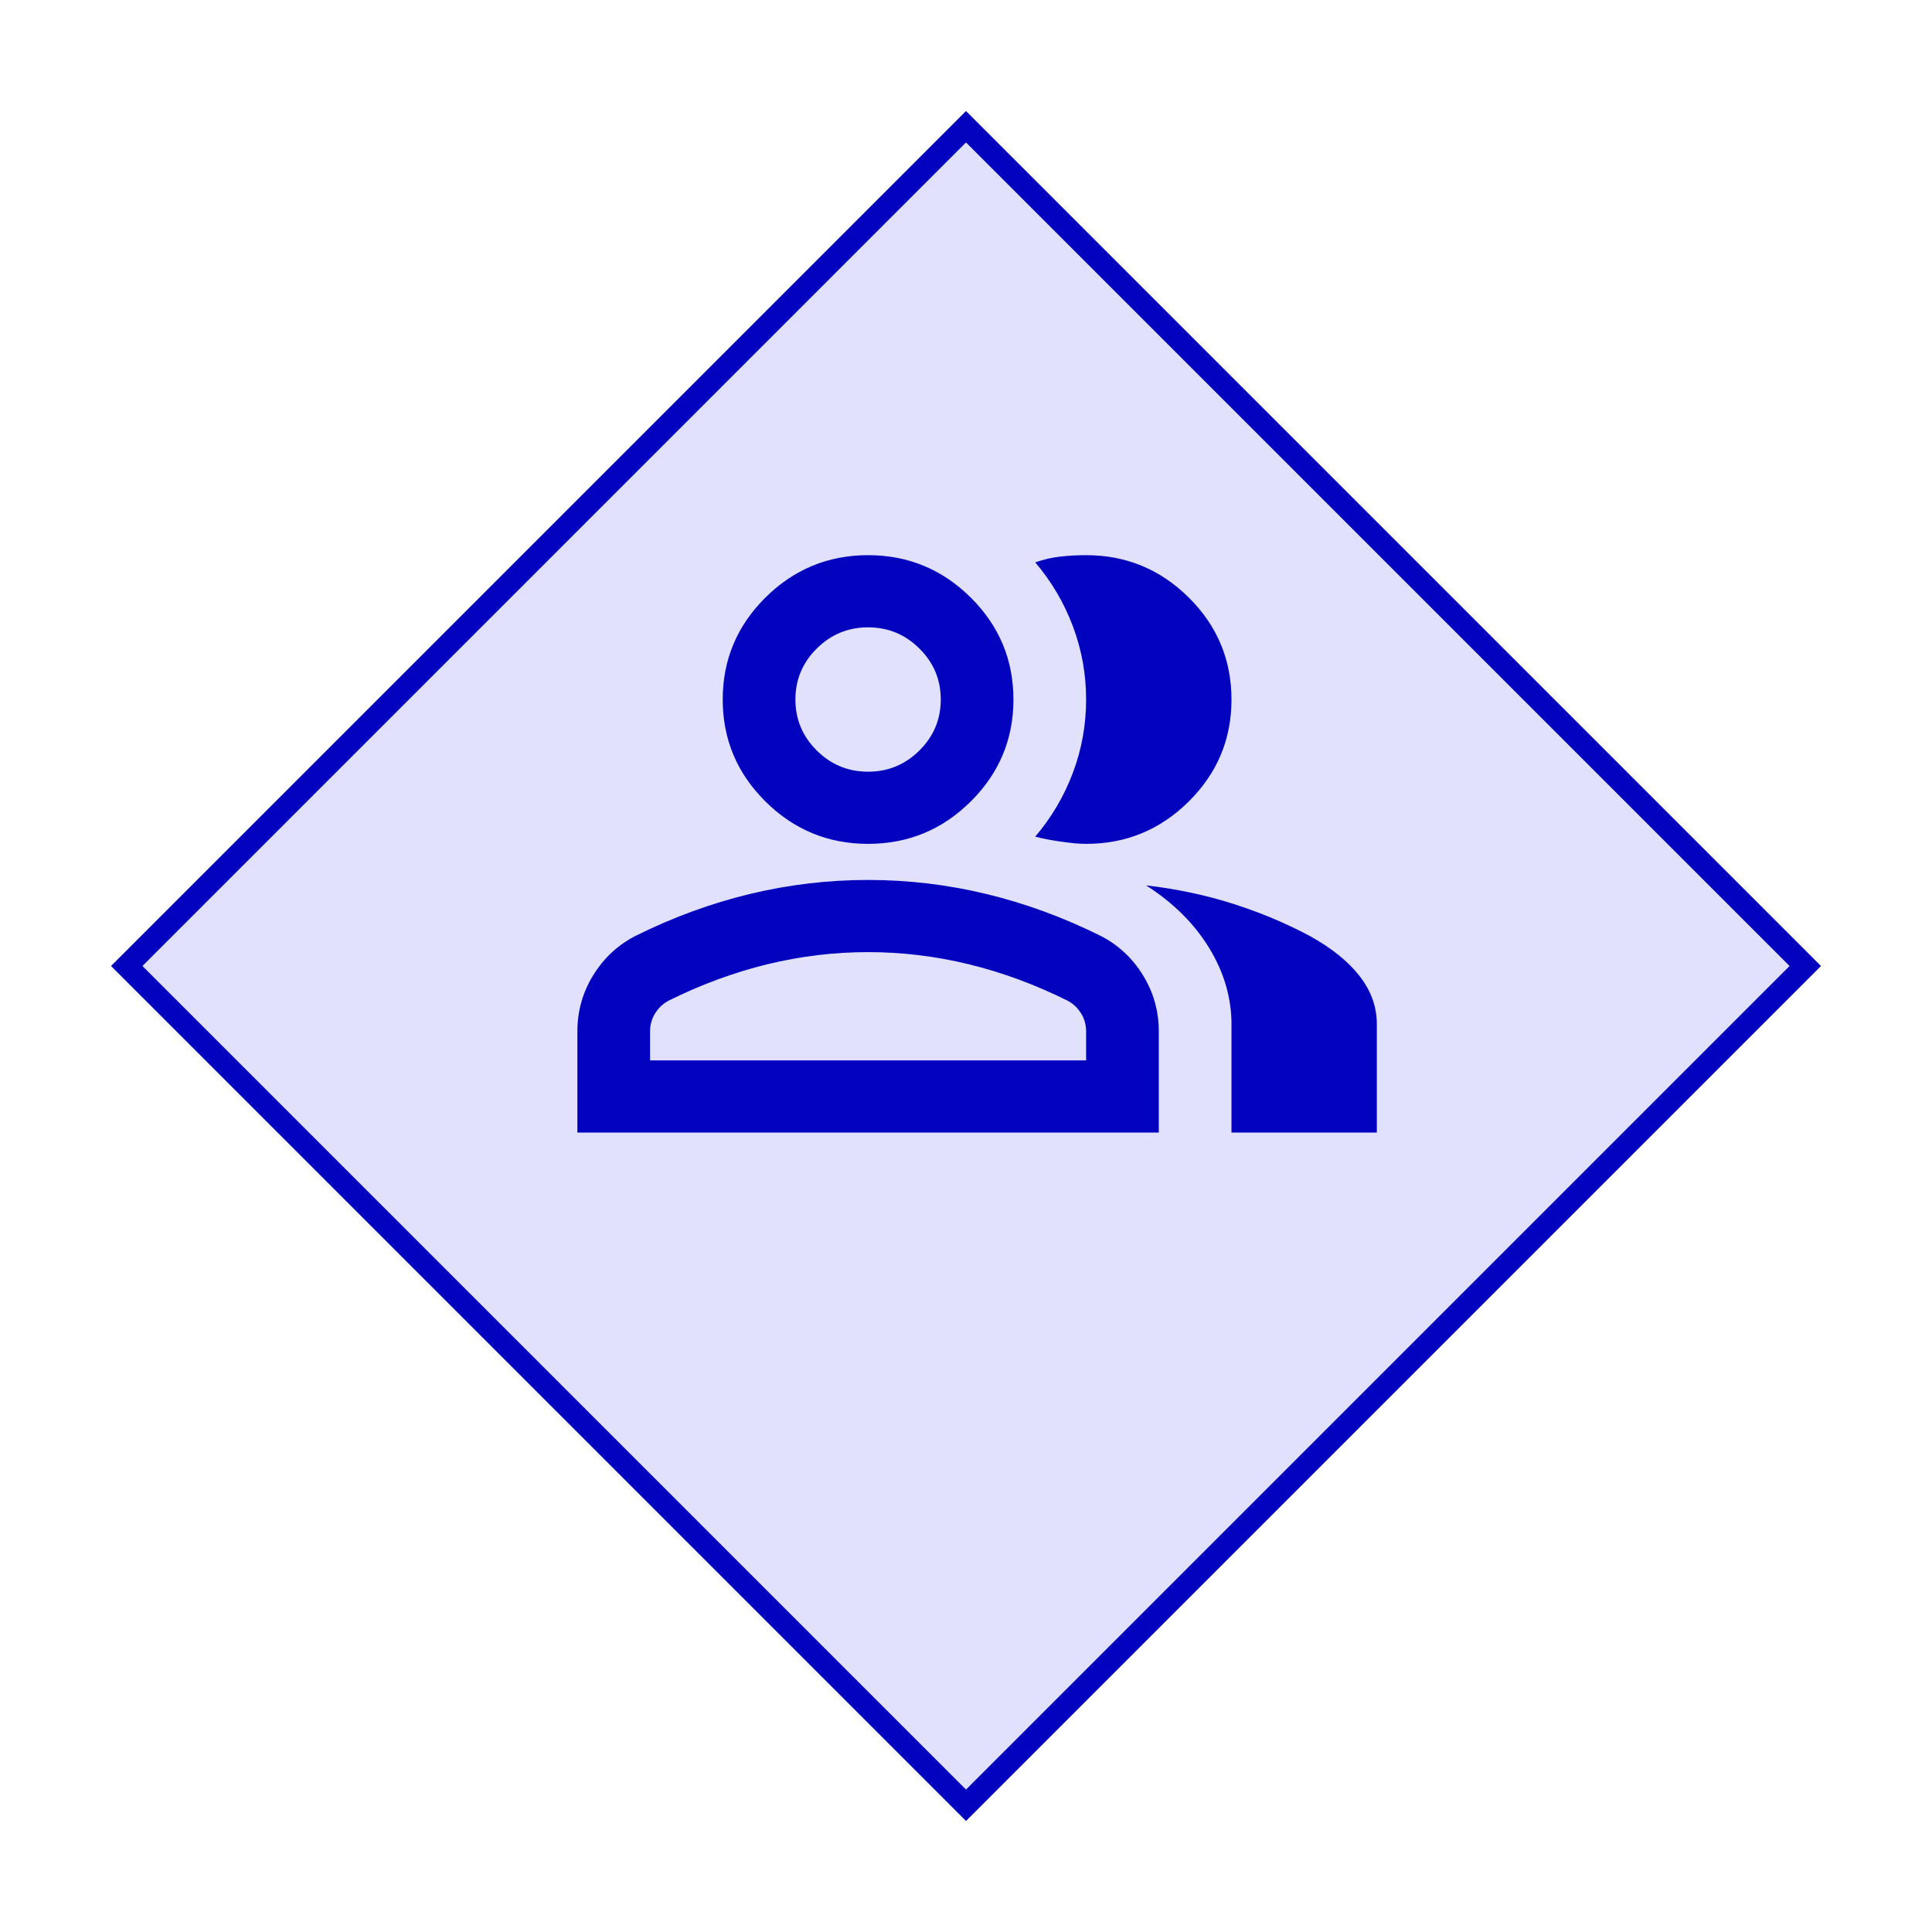
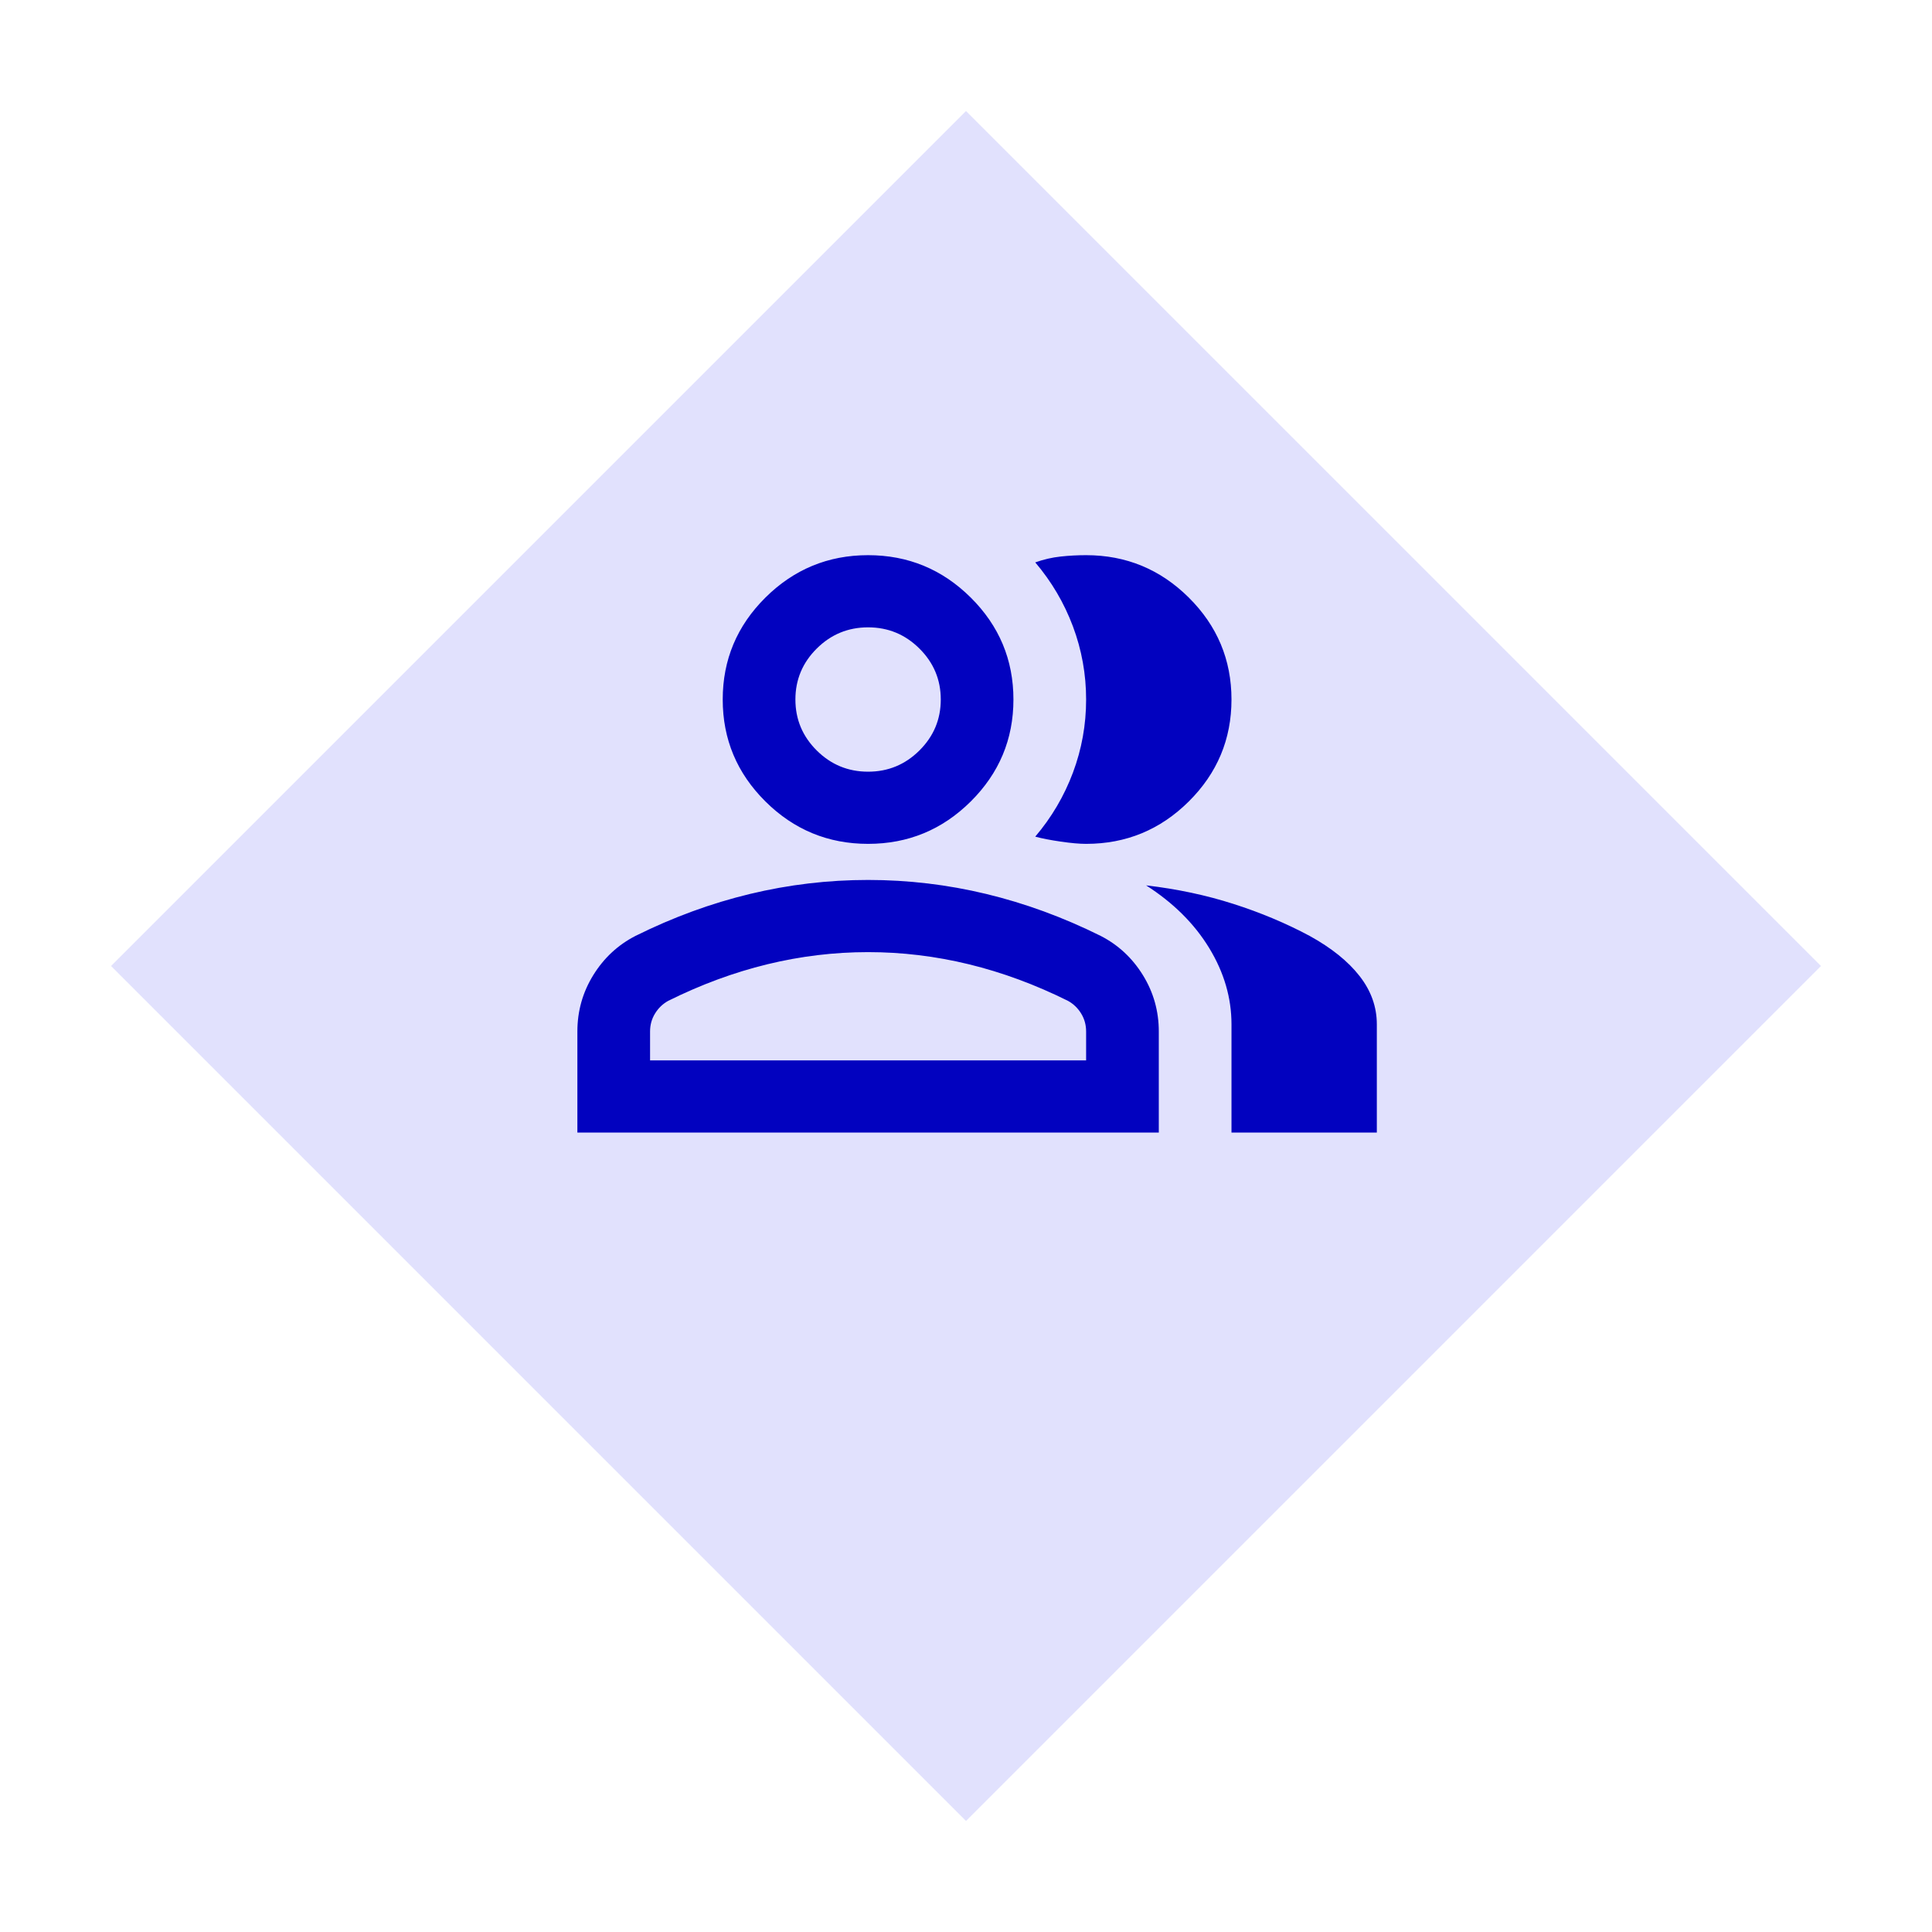
<svg xmlns="http://www.w3.org/2000/svg" width="87" height="87" viewBox="0 0 87 87" fill="none">
  <g filter="url(#filter0_d_525_4372)">
    <path d="M43.5 2L82 40.5L43.5 79L5 40.5L43.5 2Z" fill="#E1E1FD" />
-     <path d="M5.707 40.5L43.5 2.707L81.293 40.5L43.5 78.293L5.707 40.5Z" stroke="#0202BF" />
  </g>
  <path d="M26 51V46.45C26 45.529 26.239 44.683 26.716 43.911C27.193 43.139 27.827 42.55 28.618 42.144C30.309 41.304 32.027 40.675 33.773 40.255C35.518 39.835 37.291 39.625 39.091 39.625C40.891 39.625 42.664 39.835 44.409 40.255C46.154 40.675 47.873 41.304 49.564 42.144C50.355 42.55 50.989 43.139 51.466 43.911C51.943 44.683 52.182 45.529 52.182 46.45V51H26ZM55.455 51V46.125C55.455 44.933 55.12 43.789 54.452 42.692C53.784 41.595 52.836 40.654 51.609 39.869C53 40.031 54.309 40.309 55.536 40.702C56.764 41.094 57.909 41.575 58.973 42.144C59.955 42.685 60.705 43.288 61.223 43.952C61.741 44.615 62 45.34 62 46.125V51H55.455ZM39.091 38C37.291 38 35.75 37.364 34.468 36.091C33.186 34.818 32.545 33.288 32.545 31.5C32.545 29.712 33.186 28.182 34.468 26.909C35.75 25.637 37.291 25 39.091 25C40.891 25 42.432 25.637 43.714 26.909C44.995 28.182 45.636 29.712 45.636 31.5C45.636 33.288 44.995 34.818 43.714 36.091C42.432 37.364 40.891 38 39.091 38ZM55.455 31.5C55.455 33.288 54.814 34.818 53.532 36.091C52.25 37.364 50.709 38 48.909 38C48.609 38 48.227 37.966 47.764 37.898C47.3 37.831 46.918 37.756 46.618 37.675C47.355 36.808 47.92 35.847 48.316 34.791C48.711 33.734 48.909 32.638 48.909 31.5C48.909 30.363 48.711 29.266 48.316 28.209C47.92 27.153 47.355 26.192 46.618 25.325C47 25.19 47.382 25.102 47.764 25.061C48.145 25.02 48.527 25 48.909 25C50.709 25 52.25 25.637 53.532 26.909C54.814 28.182 55.455 29.712 55.455 31.5ZM29.273 47.75H48.909V46.45C48.909 46.152 48.834 45.881 48.684 45.638C48.534 45.394 48.336 45.204 48.091 45.069C46.618 44.337 45.132 43.789 43.632 43.423C42.132 43.058 40.618 42.875 39.091 42.875C37.564 42.875 36.05 43.058 34.55 43.423C33.05 43.789 31.564 44.337 30.091 45.069C29.846 45.204 29.648 45.394 29.498 45.638C29.348 45.881 29.273 46.152 29.273 46.45V47.75ZM39.091 34.75C39.991 34.75 40.761 34.432 41.402 33.795C42.043 33.159 42.364 32.394 42.364 31.5C42.364 30.606 42.043 29.841 41.402 29.205C40.761 28.568 39.991 28.25 39.091 28.25C38.191 28.25 37.42 28.568 36.779 29.205C36.139 29.841 35.818 30.606 35.818 31.5C35.818 32.394 36.139 33.159 36.779 33.795C37.42 34.432 38.191 34.75 39.091 34.75Z" fill="#0202BF" />
  <defs>
    <filter id="filter0_d_525_4372" x="0" y="0" width="87" height="87" filterUnits="userSpaceOnUse" color-interpolation-filters="sRGB">
      <feFlood flood-opacity="0" result="BackgroundImageFix" />
      <feColorMatrix in="SourceAlpha" type="matrix" values="0 0 0 0 0 0 0 0 0 0 0 0 0 0 0 0 0 0 127 0" result="hardAlpha" />
      <feOffset dy="3" />
      <feGaussianBlur stdDeviation="2.5" />
      <feComposite in2="hardAlpha" operator="out" />
      <feColorMatrix type="matrix" values="0 0 0 0 0 0 0 0 0 0 0 0 0 0 0 0 0 0 0.25 0" />
      <feBlend mode="normal" in2="BackgroundImageFix" result="effect1_dropShadow_525_4372" />
      <feBlend mode="normal" in="SourceGraphic" in2="effect1_dropShadow_525_4372" result="shape" />
    </filter>
  </defs>
</svg>